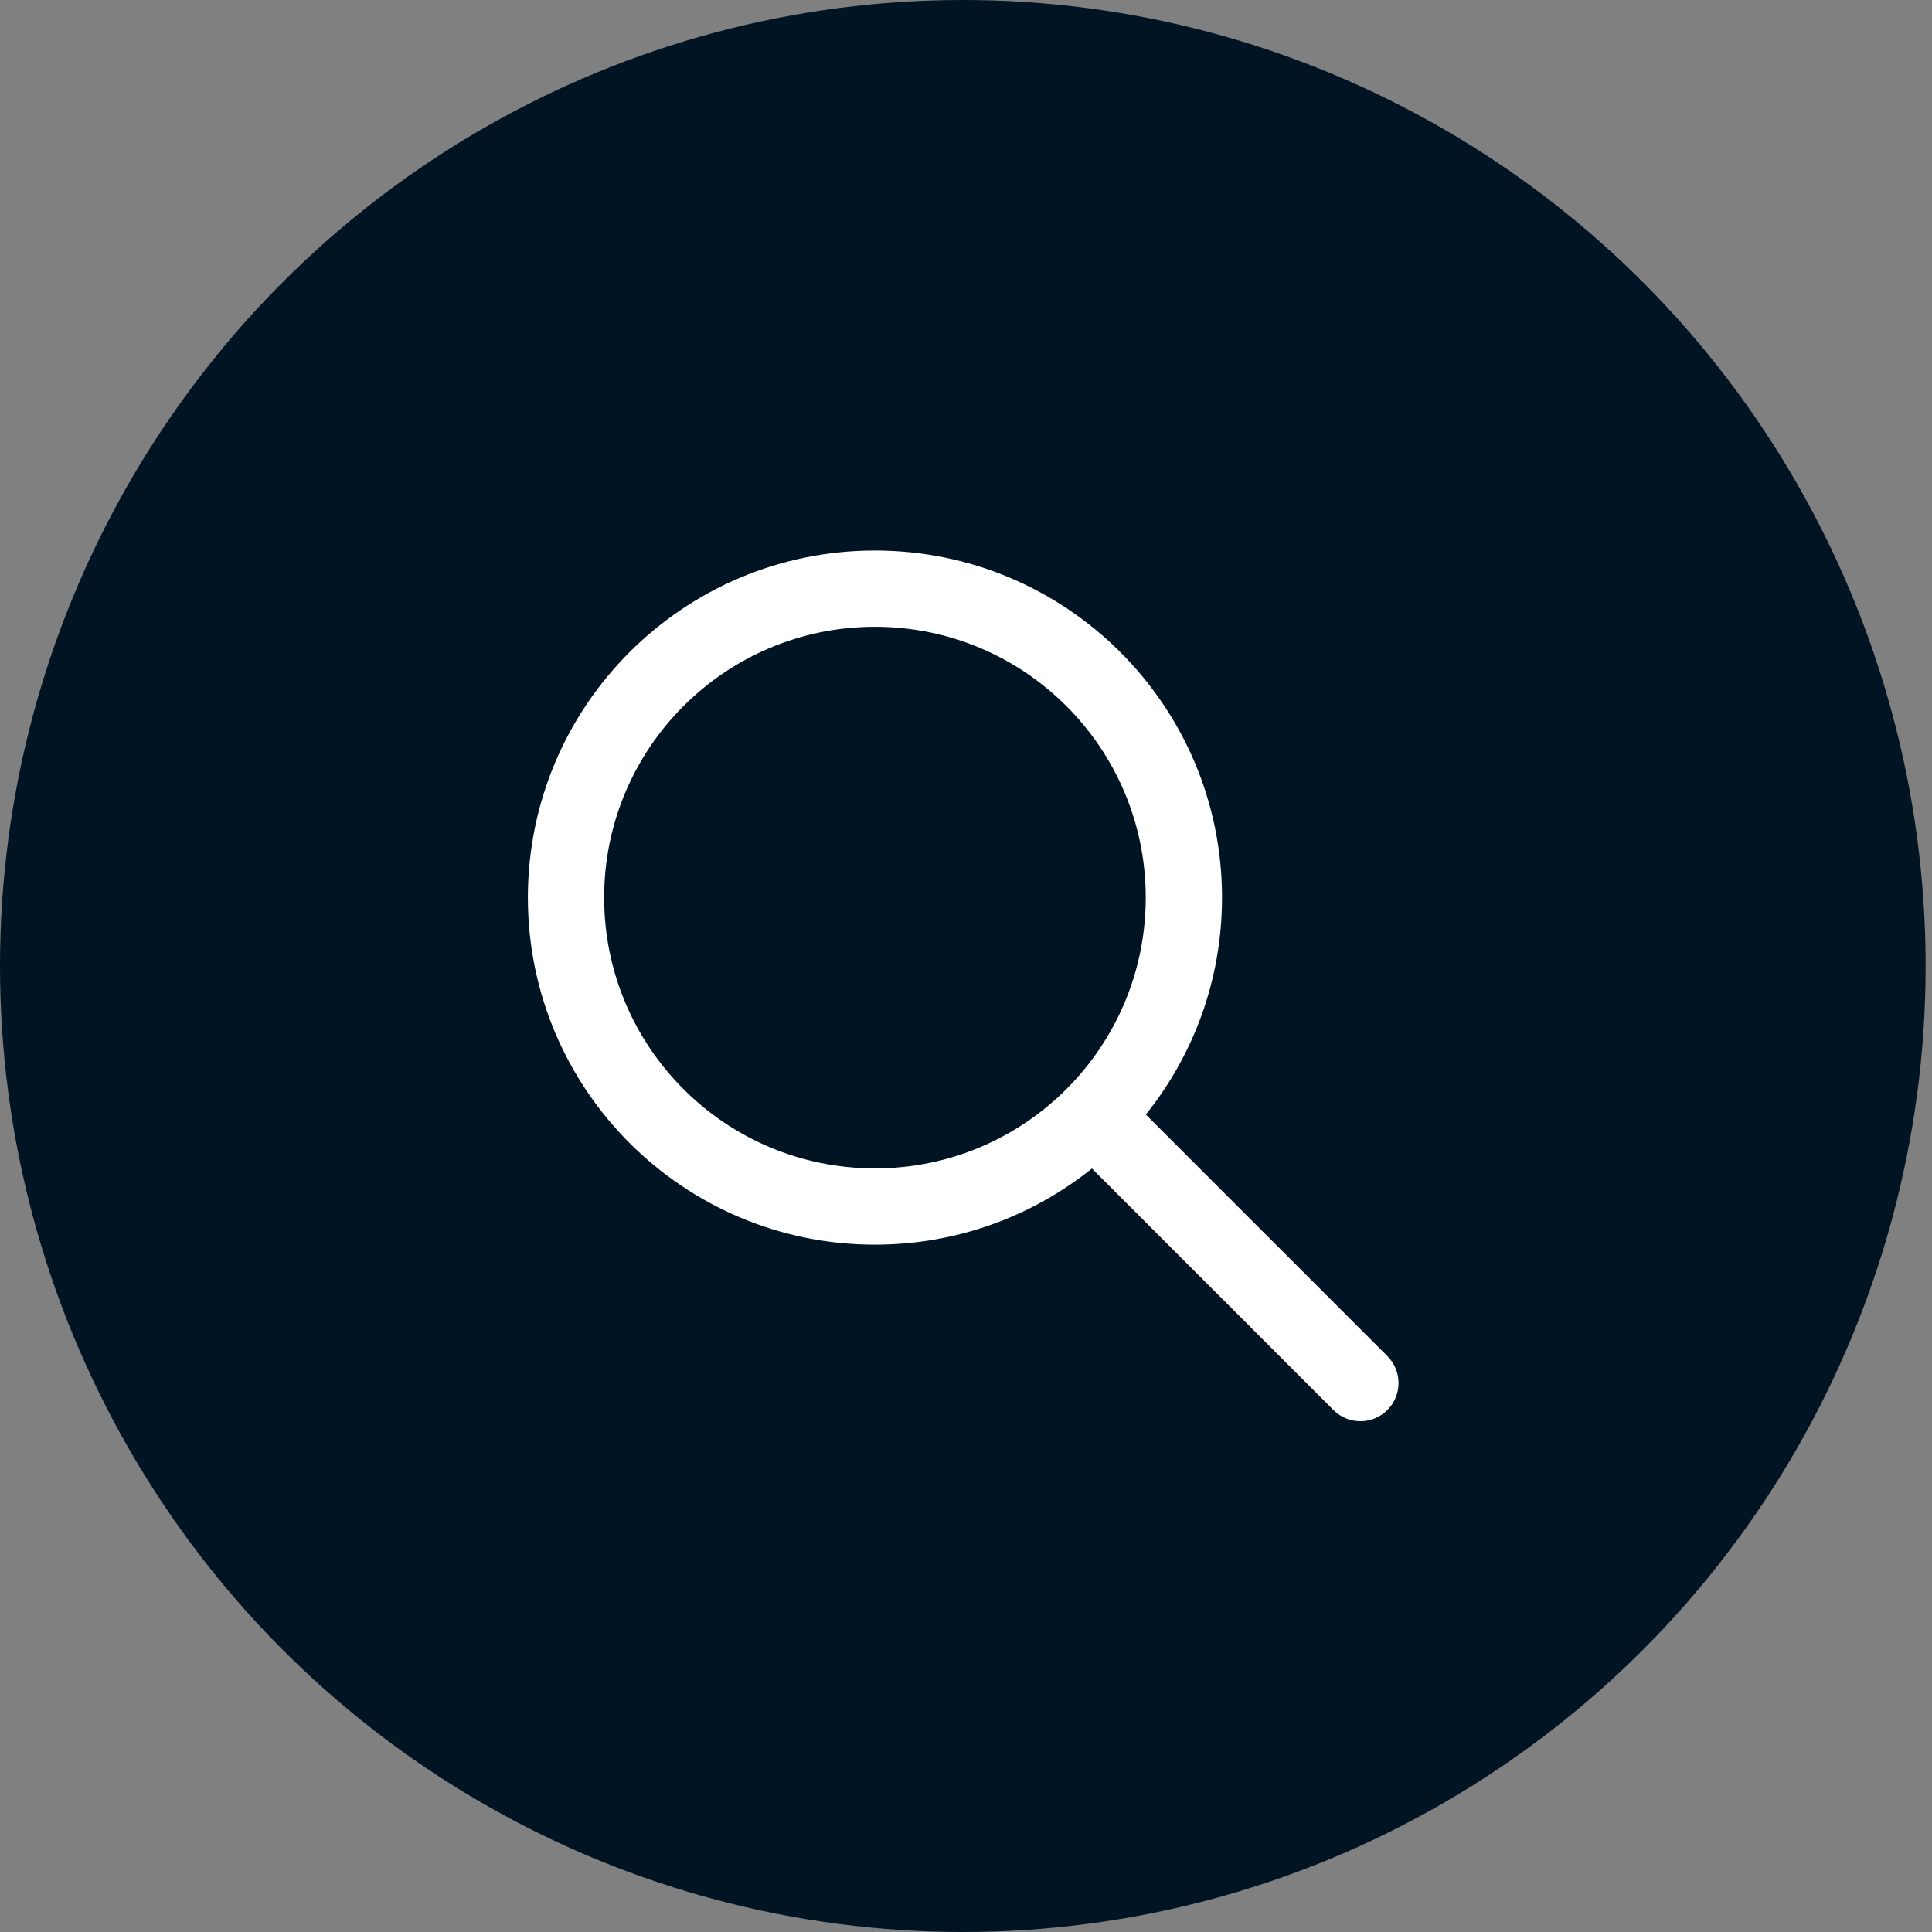
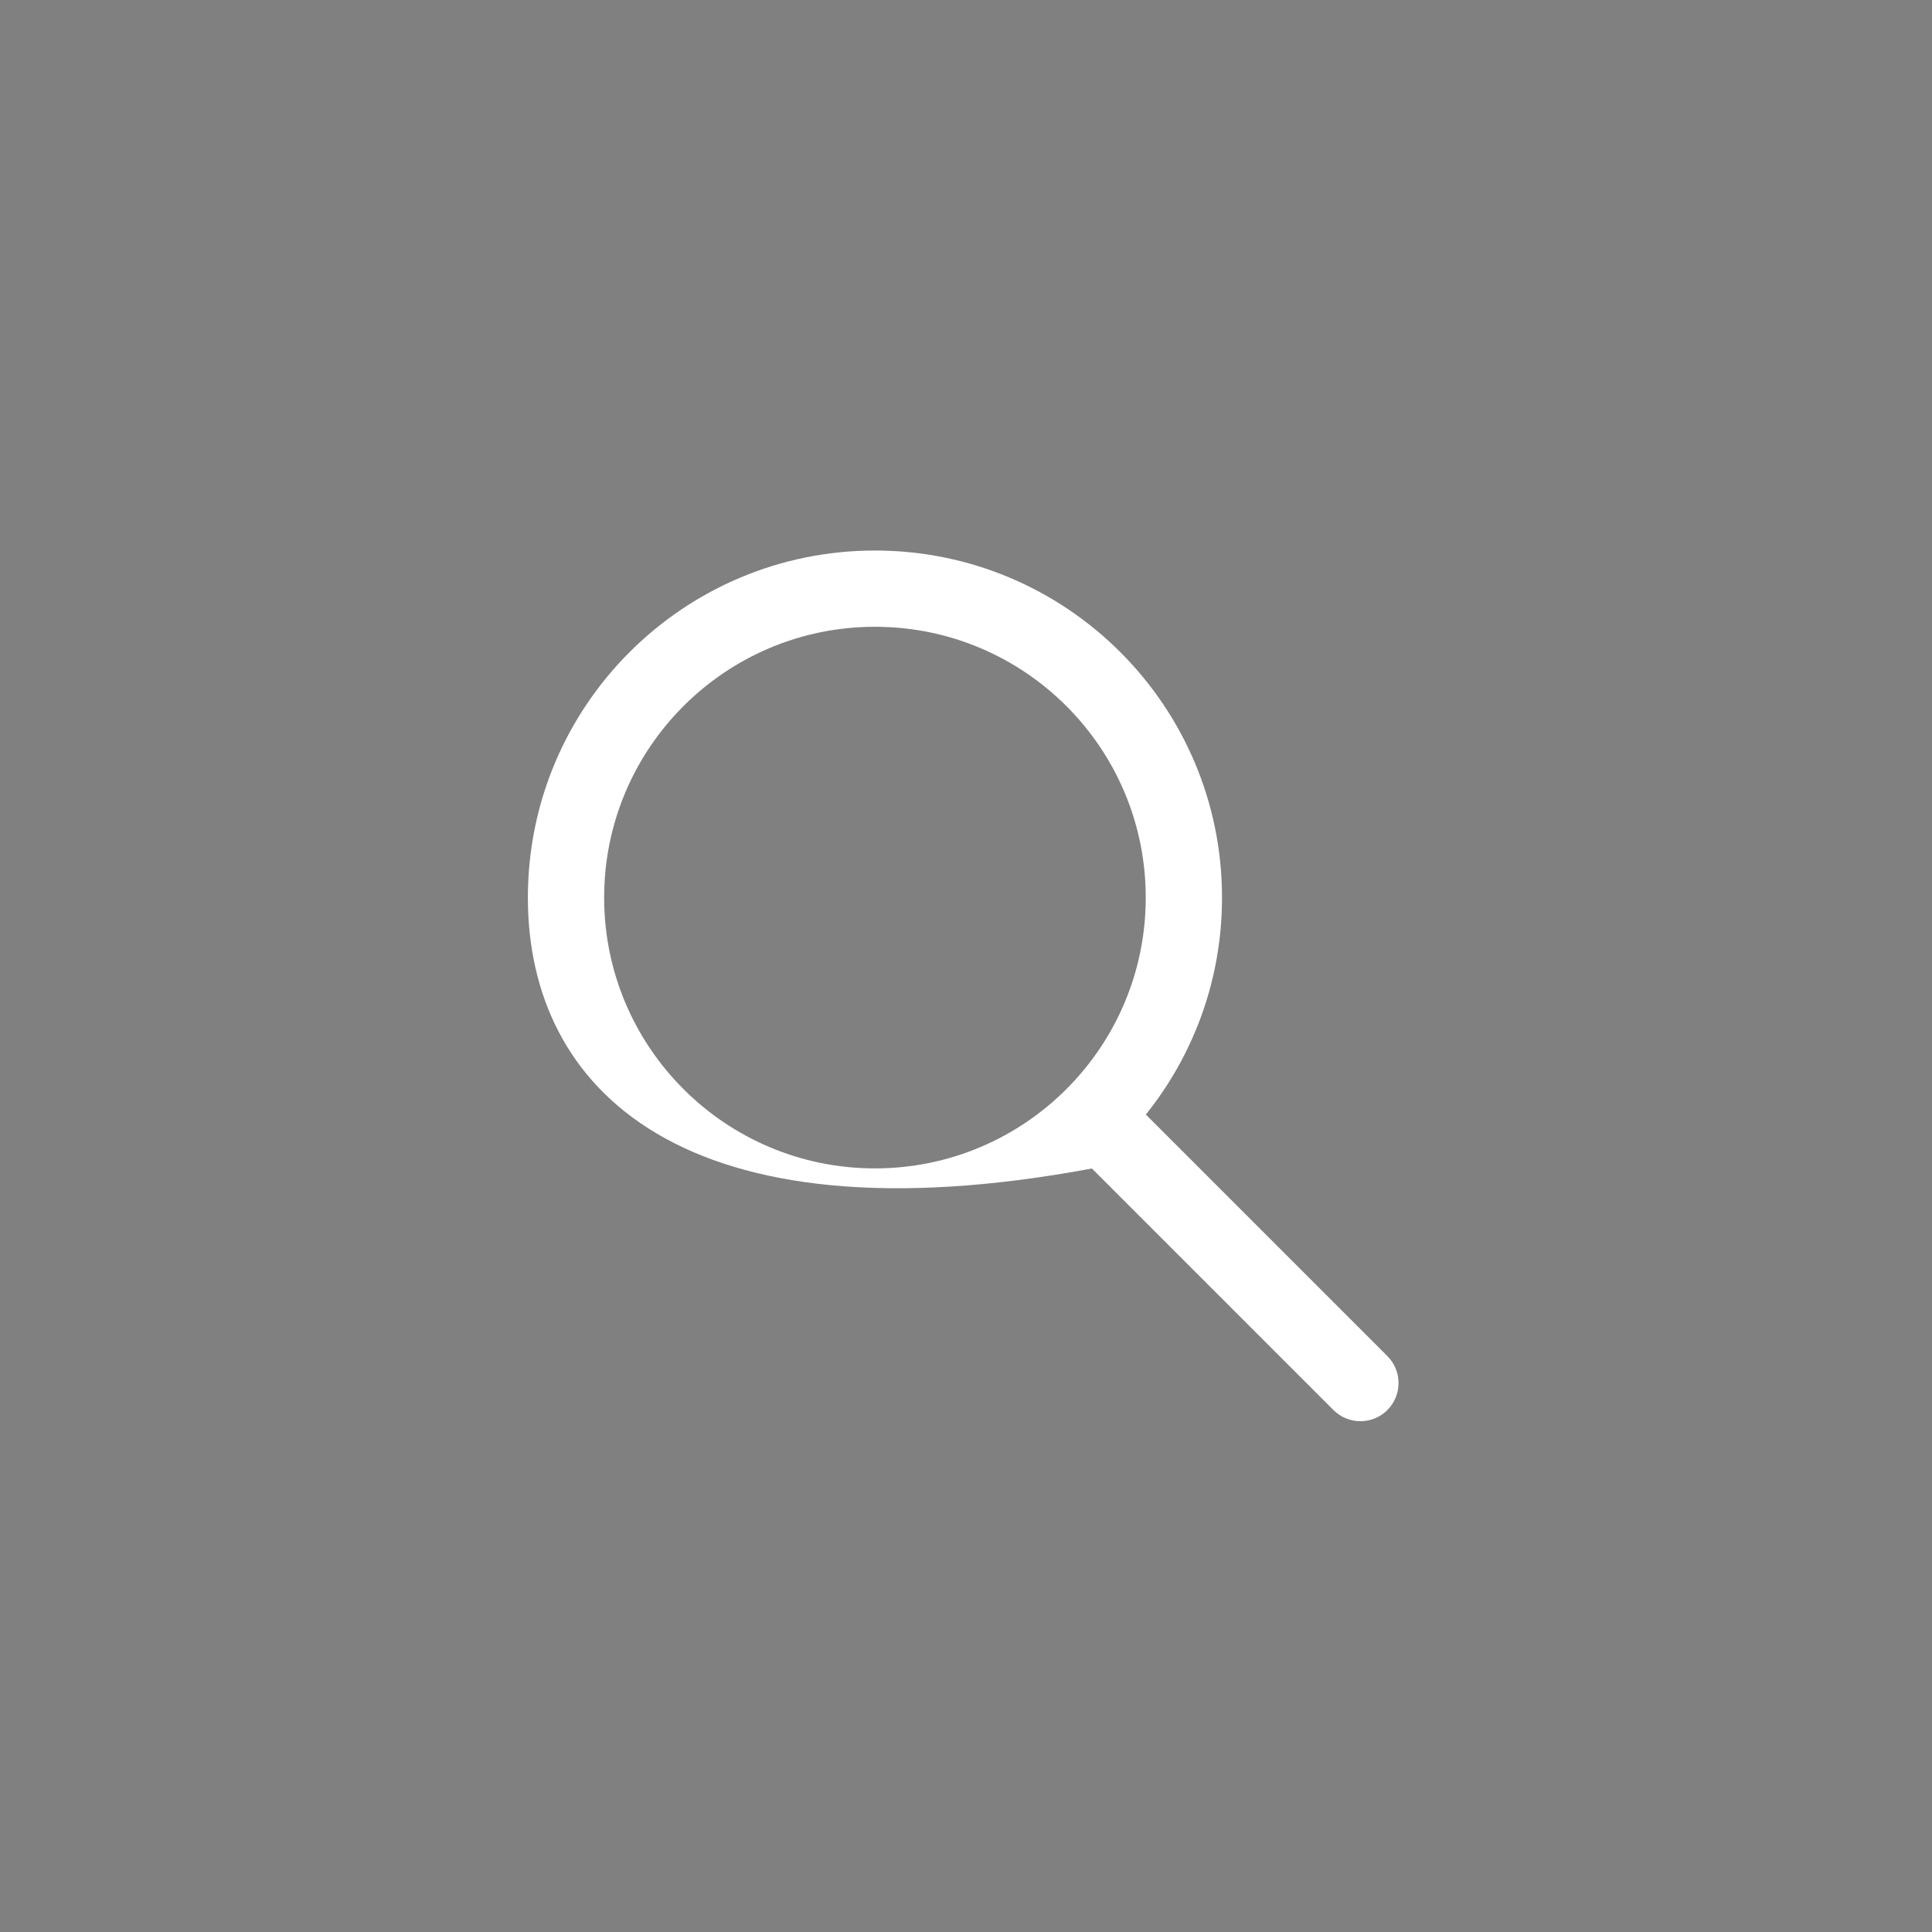
<svg xmlns="http://www.w3.org/2000/svg" width="142" height="142" viewBox="0 0 142 142" fill="none">
  <rect x="0" y="0" width="142" height="142" fill="#808080" stroke="none" />
-   <ellipse cx="70.766" cy="71" rx="70.766" ry="71" fill="#001424" />
-   <path fill-rule="evenodd" clip-rule="evenodd" d="M64.308 46.068C53.315 46.068 44.404 54.98 44.404 65.972C44.404 76.965 53.315 85.876 64.308 85.876C75.3 85.876 84.211 76.965 84.211 65.972C84.211 54.98 75.3 46.068 64.308 46.068ZM38.798 65.972C38.798 51.884 50.219 40.463 64.308 40.463C78.396 40.463 89.817 51.884 89.817 65.972C89.817 72.007 87.721 77.552 84.218 81.919L101.971 99.672C103.065 100.766 103.065 102.541 101.971 103.636C100.876 104.73 99.102 104.73 98.007 103.636L80.255 85.883C75.887 89.386 70.342 91.481 64.308 91.481C50.219 91.481 38.798 80.06 38.798 65.972Z" fill="white" />
+   <path fill-rule="evenodd" clip-rule="evenodd" d="M64.308 46.068C53.315 46.068 44.404 54.98 44.404 65.972C44.404 76.965 53.315 85.876 64.308 85.876C75.3 85.876 84.211 76.965 84.211 65.972C84.211 54.98 75.3 46.068 64.308 46.068ZM38.798 65.972C38.798 51.884 50.219 40.463 64.308 40.463C78.396 40.463 89.817 51.884 89.817 65.972C89.817 72.007 87.721 77.552 84.218 81.919L101.971 99.672C103.065 100.766 103.065 102.541 101.971 103.636C100.876 104.73 99.102 104.73 98.007 103.636L80.255 85.883C50.219 91.481 38.798 80.06 38.798 65.972Z" fill="white" />
</svg>